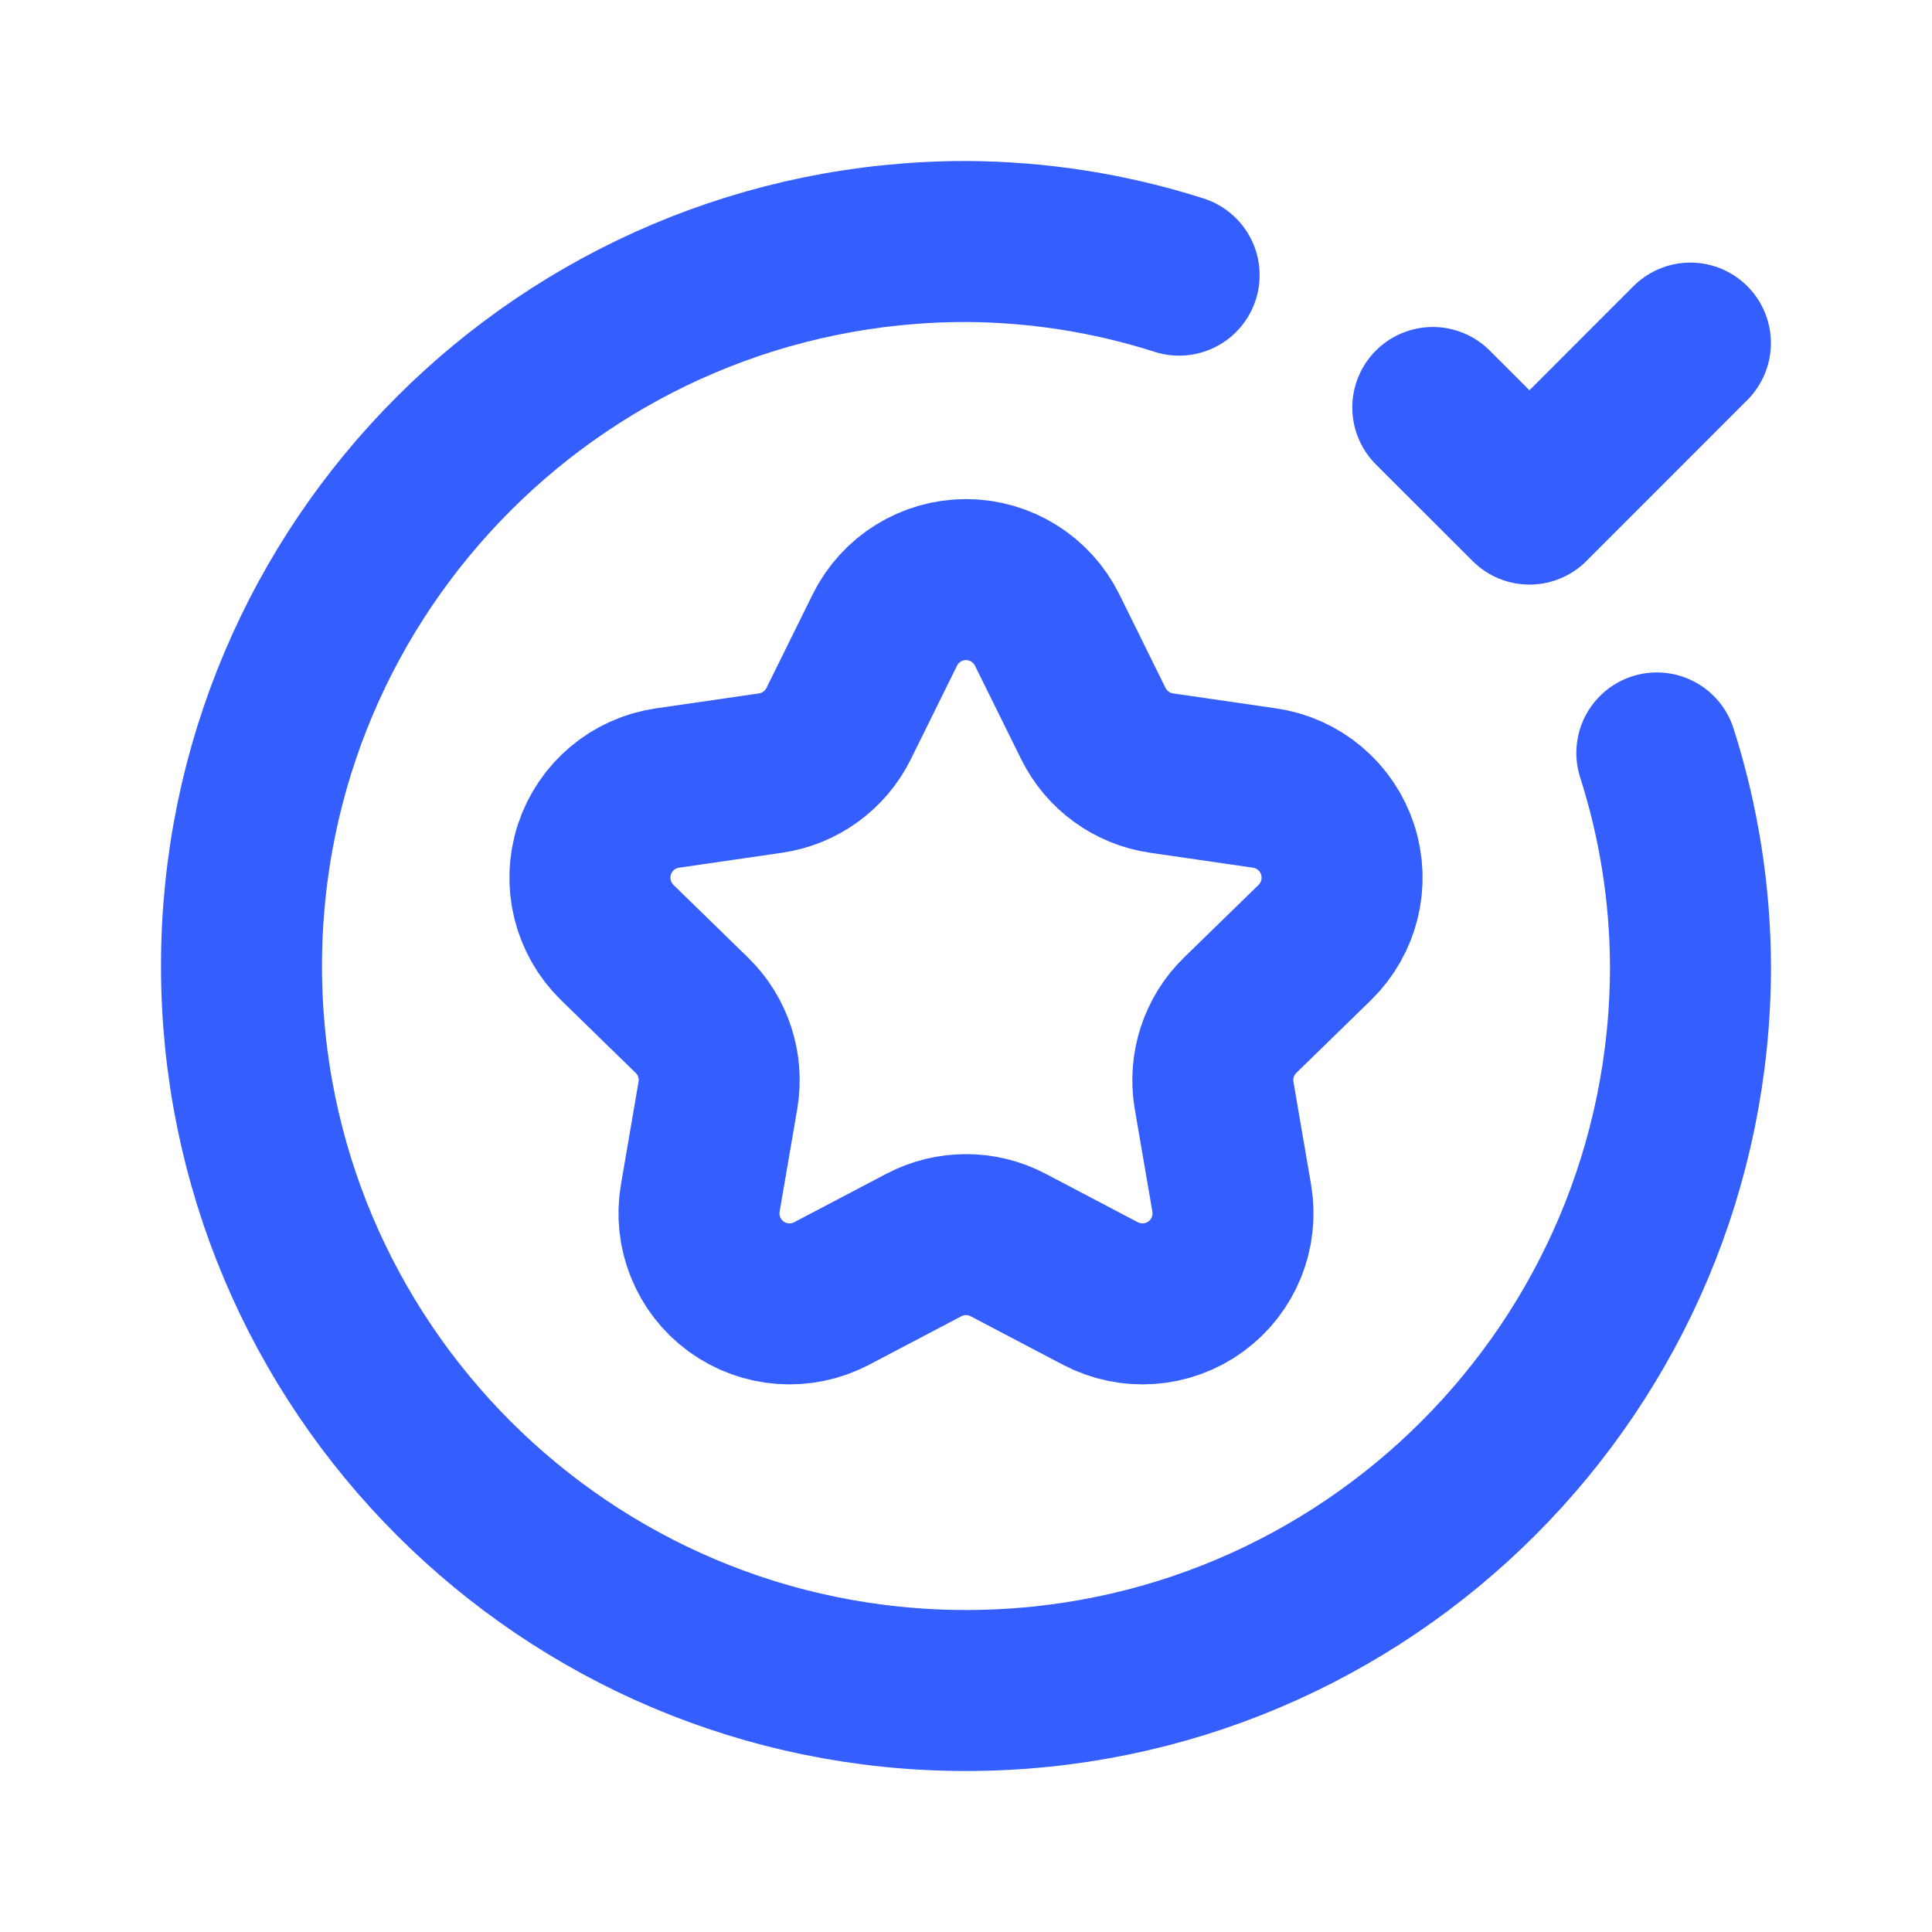
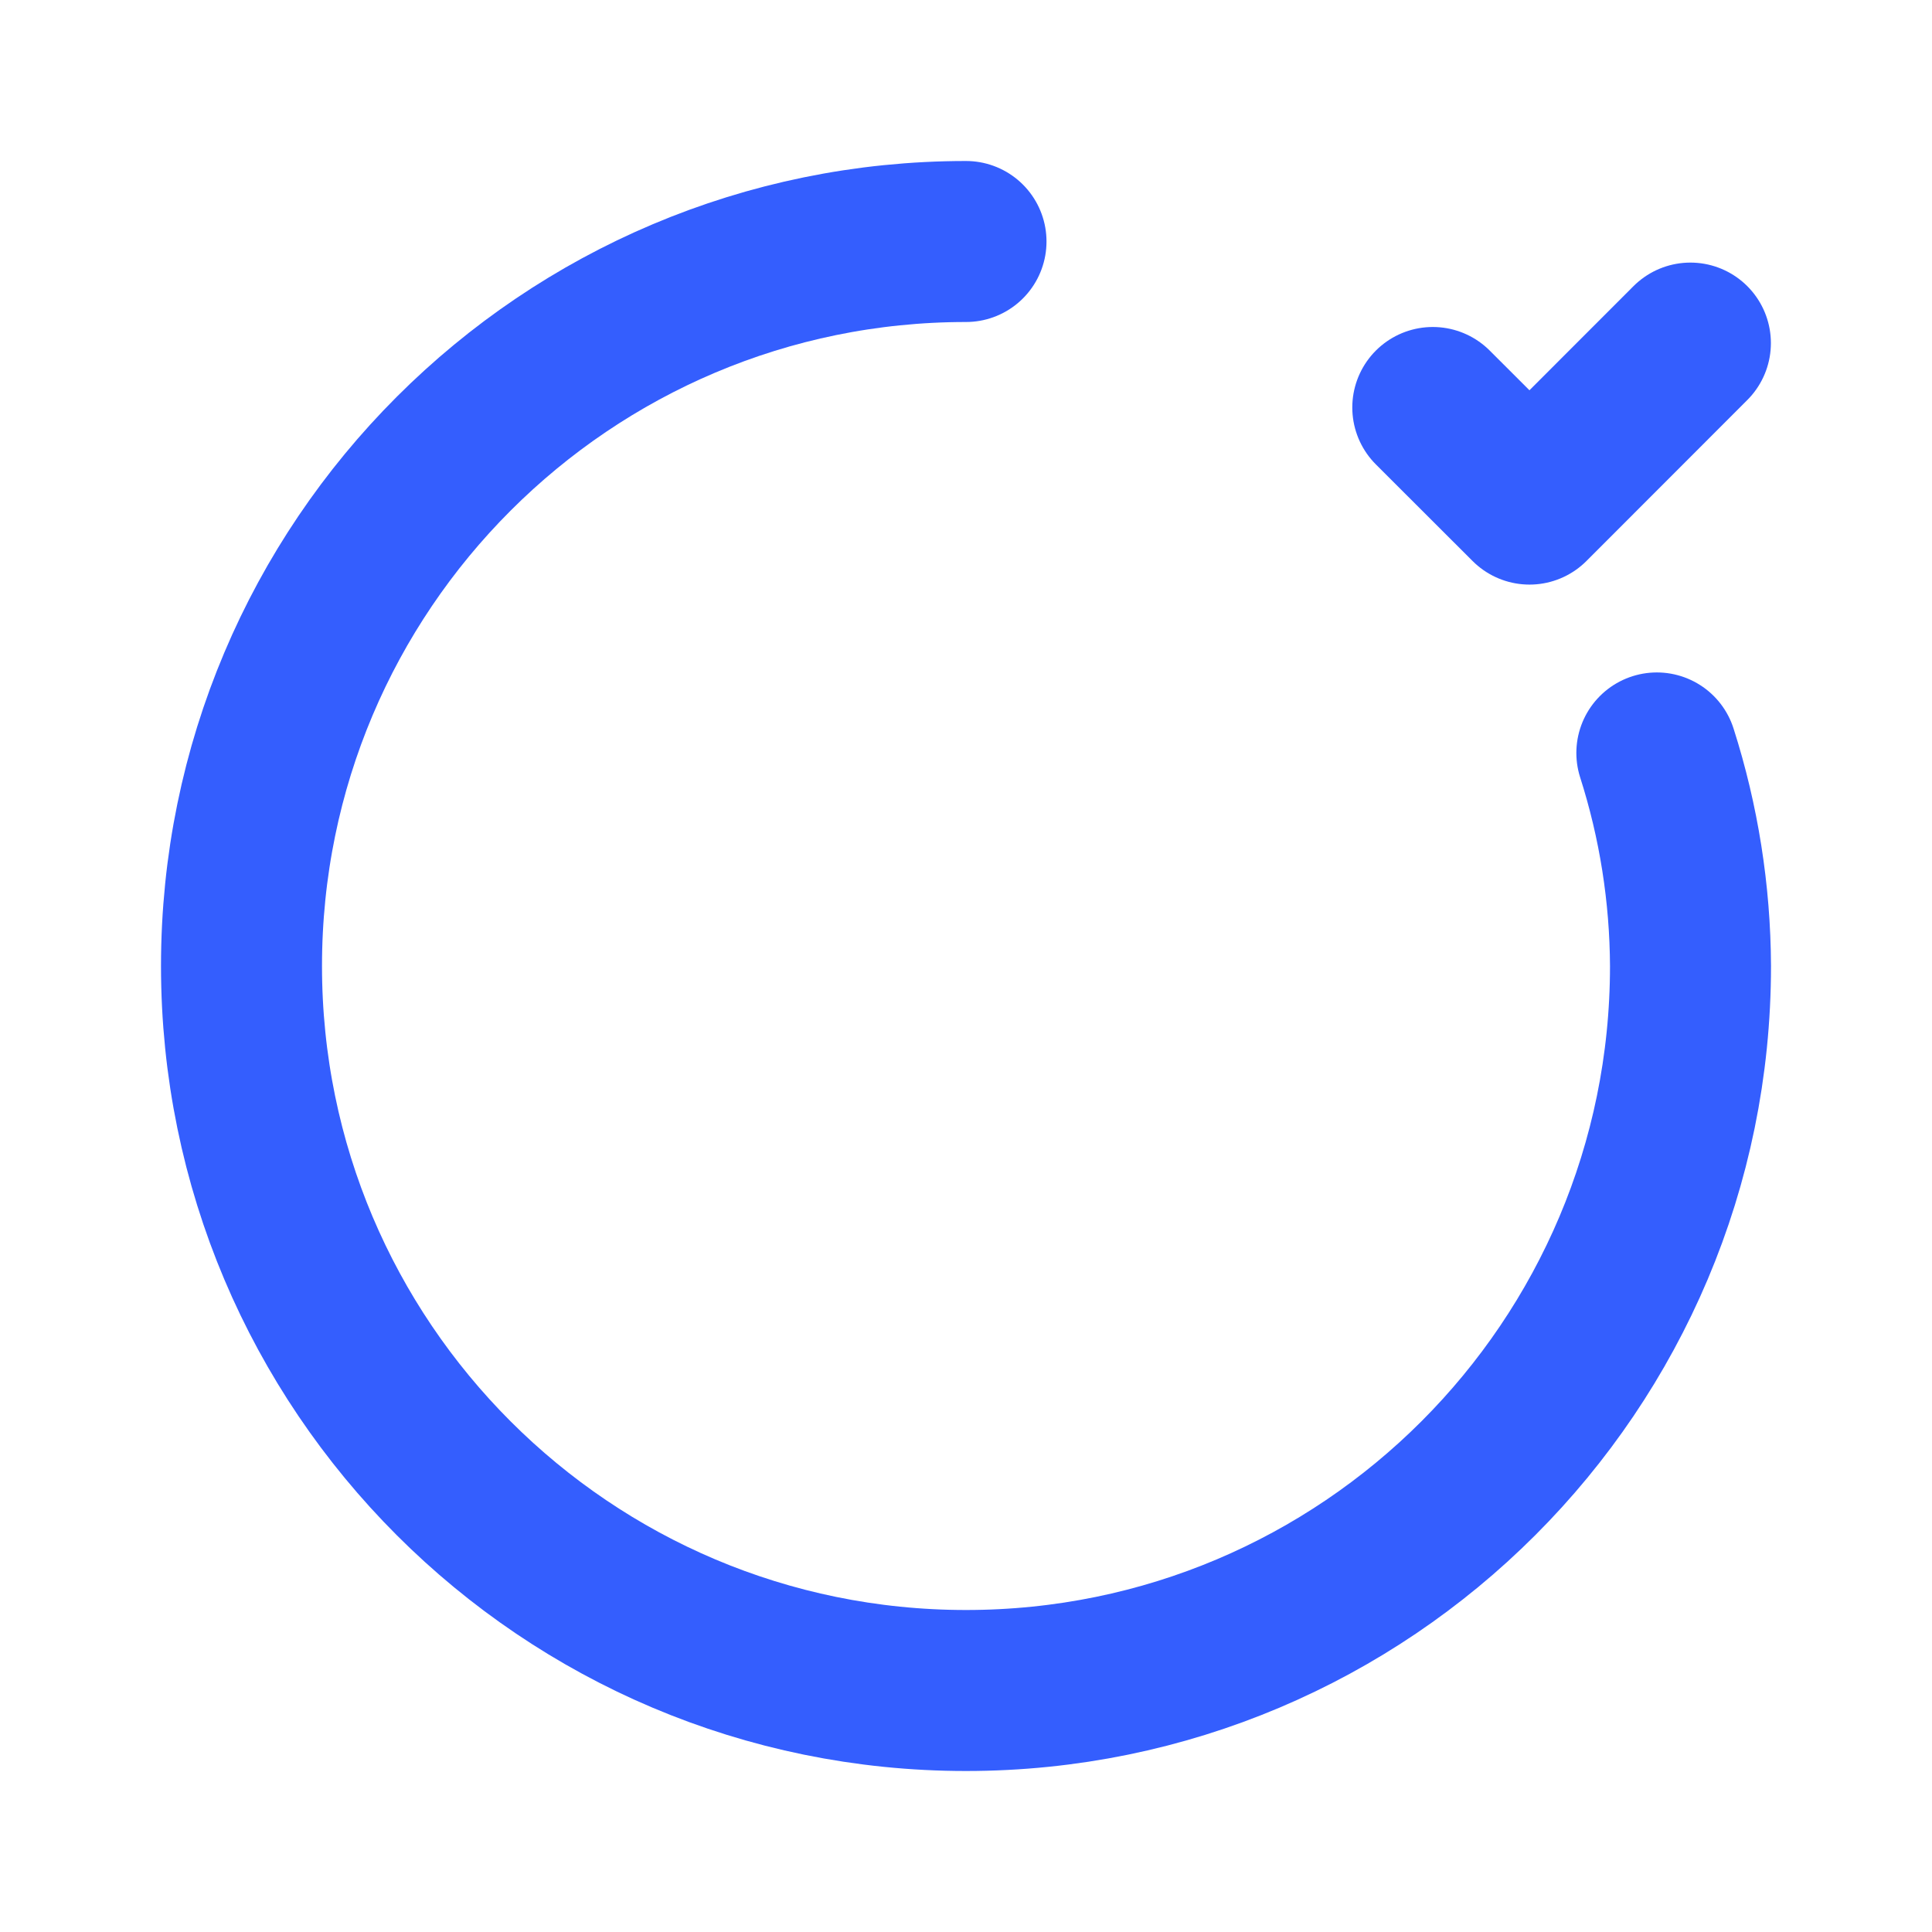
<svg xmlns="http://www.w3.org/2000/svg" width="36" height="36" viewBox="0 0 36 36" fill="none">
-   <path d="M30.873 14.03C31.283 15.313 31.494 16.652 31.5 18C31.5 25.456 25.456 31.5 18 31.5C10.544 31.5 4.5 25.456 4.5 18C4.5 10.544 10.544 4.5 18 4.5C19.348 4.506 20.687 4.717 21.971 5.127" stroke="#345EFE" stroke-width="3" stroke-linecap="round" stroke-linejoin="round" />
+   <path d="M30.873 14.03C31.283 15.313 31.494 16.652 31.5 18C31.5 25.456 25.456 31.5 18 31.5C10.544 31.5 4.5 25.456 4.5 18C4.5 10.544 10.544 4.5 18 4.5" stroke="#345EFE" stroke-width="3" stroke-linecap="round" stroke-linejoin="round" />
  <path d="M26.698 7.593L28.5 9.393L31.498 6.393" stroke="#345EFE" stroke-width="3" stroke-linecap="round" stroke-linejoin="round" />
-   <path fill-rule="evenodd" clip-rule="evenodd" d="M16.487 11.741C16.771 11.165 17.358 10.8 18 10.8C18.642 10.8 19.229 11.165 19.513 11.741L20.372 13.481C20.618 13.979 21.093 14.325 21.642 14.405L23.563 14.684C24.199 14.776 24.727 15.221 24.925 15.832C25.124 16.443 24.958 17.113 24.499 17.562L23.108 18.918C22.711 19.305 22.53 19.864 22.623 20.411L22.951 22.323C23.06 22.956 22.8 23.596 22.28 23.974C21.761 24.351 21.072 24.401 20.503 24.102L18.785 23.199C18.294 22.941 17.706 22.941 17.215 23.199L15.497 24.102C14.928 24.401 14.239 24.351 13.72 23.974C13.2 23.596 12.94 22.956 13.049 22.323L13.377 20.411C13.47 19.864 13.289 19.305 12.892 18.918L11.501 17.562C11.042 17.113 10.876 16.443 11.075 15.832C11.273 15.221 11.801 14.776 12.437 14.684L14.357 14.405C14.907 14.325 15.382 13.979 15.628 13.481L16.487 11.741Z" stroke="#345EFE" stroke-width="3" stroke-linecap="round" stroke-linejoin="round" />
</svg>